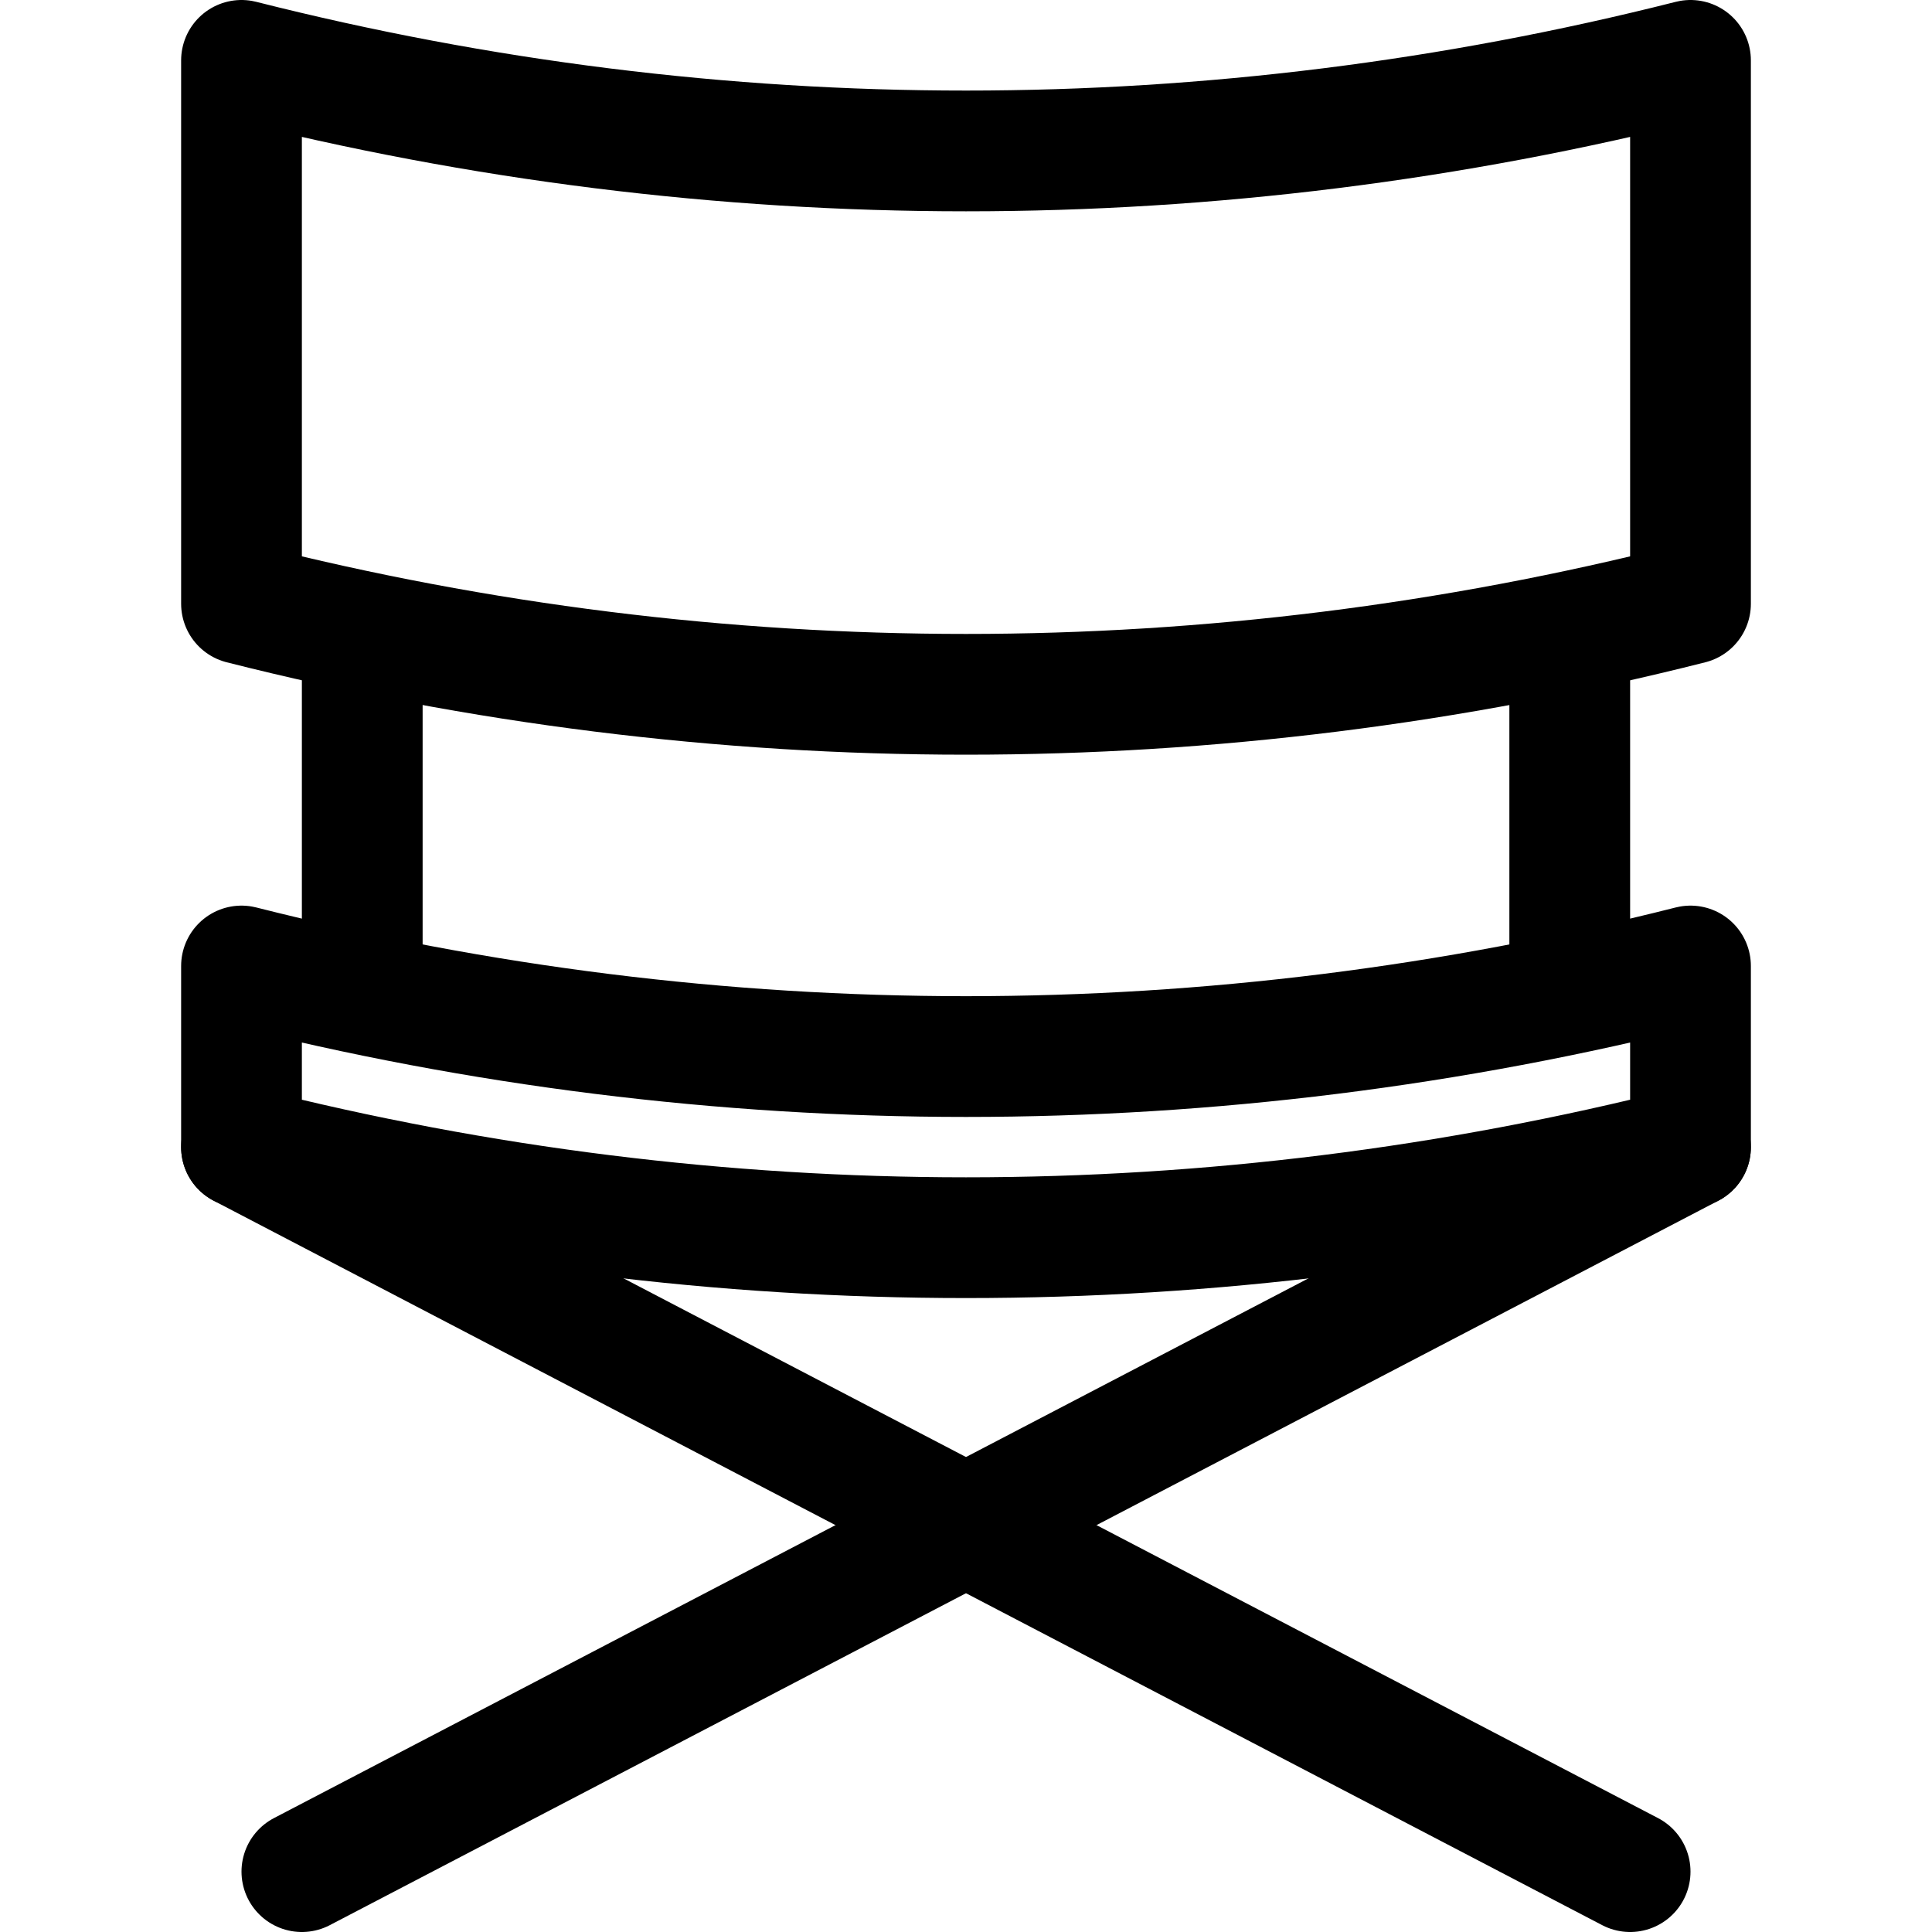
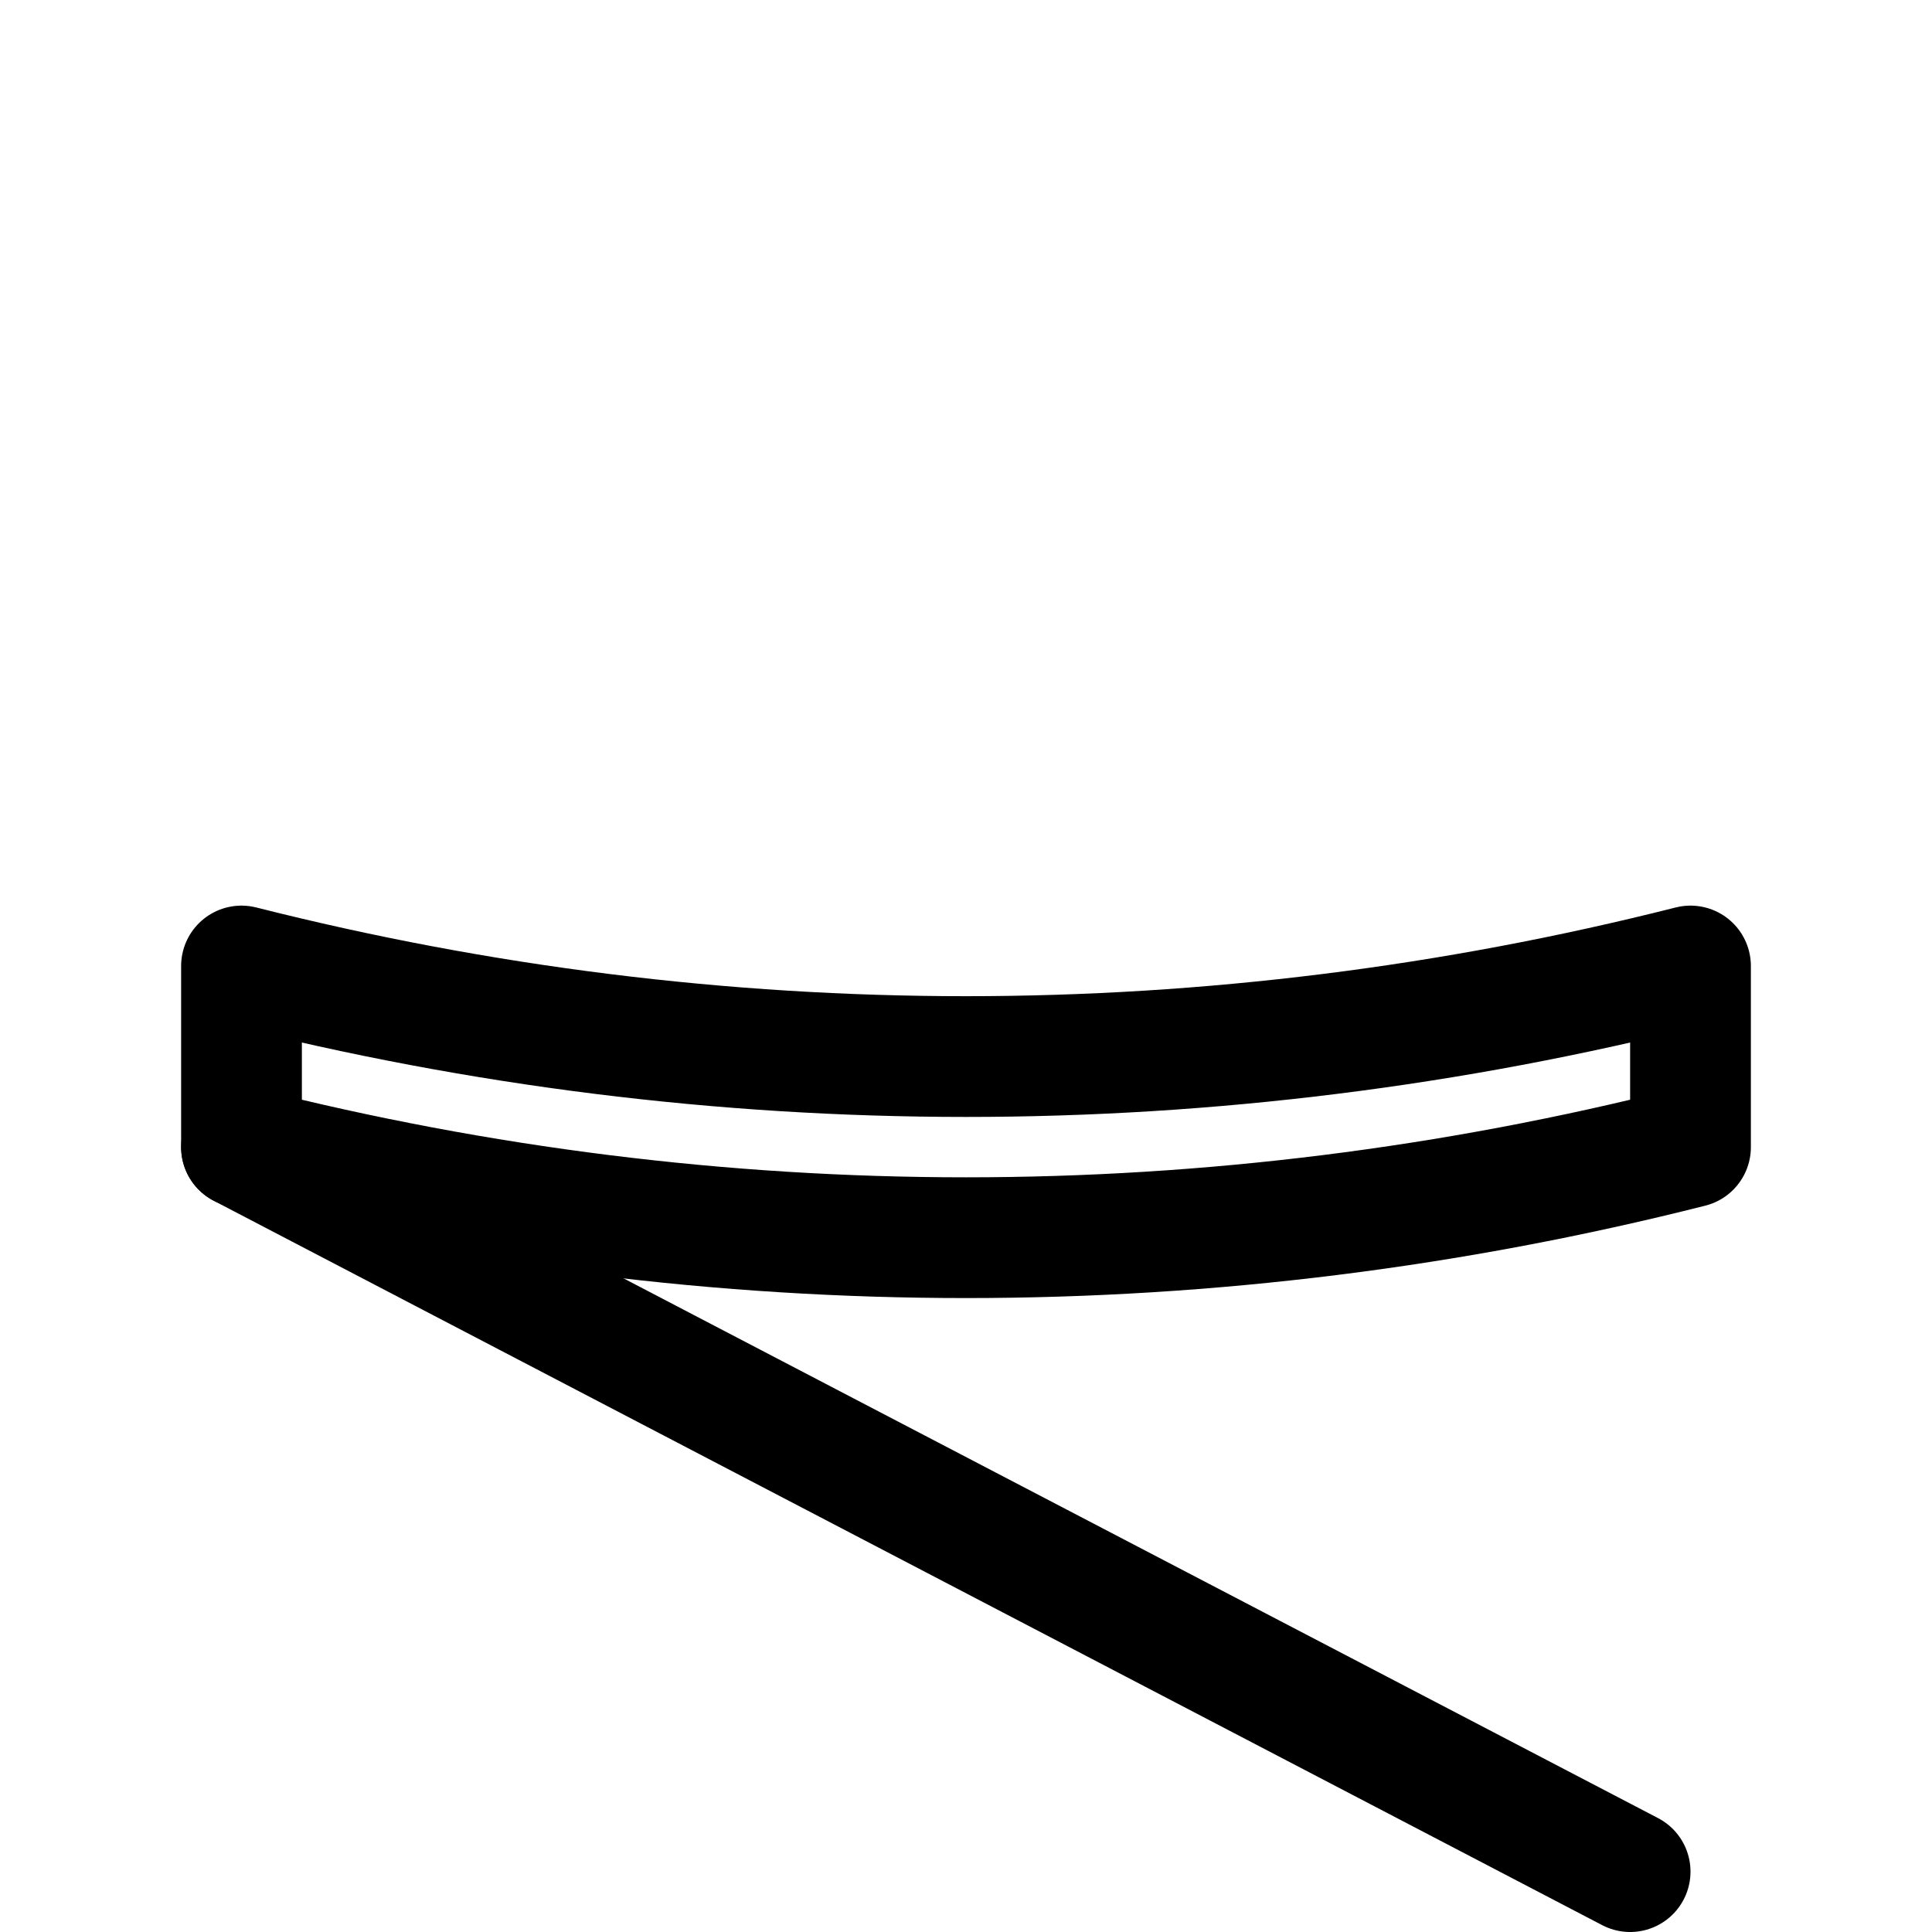
<svg xmlns="http://www.w3.org/2000/svg" version="1.1" id="Icons" viewBox="0 0 32 32" xml:space="preserve">
  <style type="text/css">
	.st0{fill:none;stroke:#000000;stroke-width:2;stroke-linecap:round;stroke-linejoin:round;stroke-miterlimit:10;}
</style>
  <path class="st0" d="M28,19L28,19c-7.9,2-16.1,2-24,0l0,0v-3l0,0c7.9,2,16.1,2,24,0l0,0V19z" />
-   <path class="st0" d="M28,10L28,10c-7.9,2-16.1,2-24,0l0,0V1l0,0c7.9,2,16.1,2,24,0l0,0V10z" />
  <line class="st0" x1="4" y1="19" x2="27" y2="31" />
-   <line class="st0" x1="28" y1="19" x2="5" y2="31" />
-   <line class="st0" x1="6" y1="11" x2="6" y2="16" />
-   <line class="st0" x1="26" y1="11" x2="26" y2="16" />
</svg>